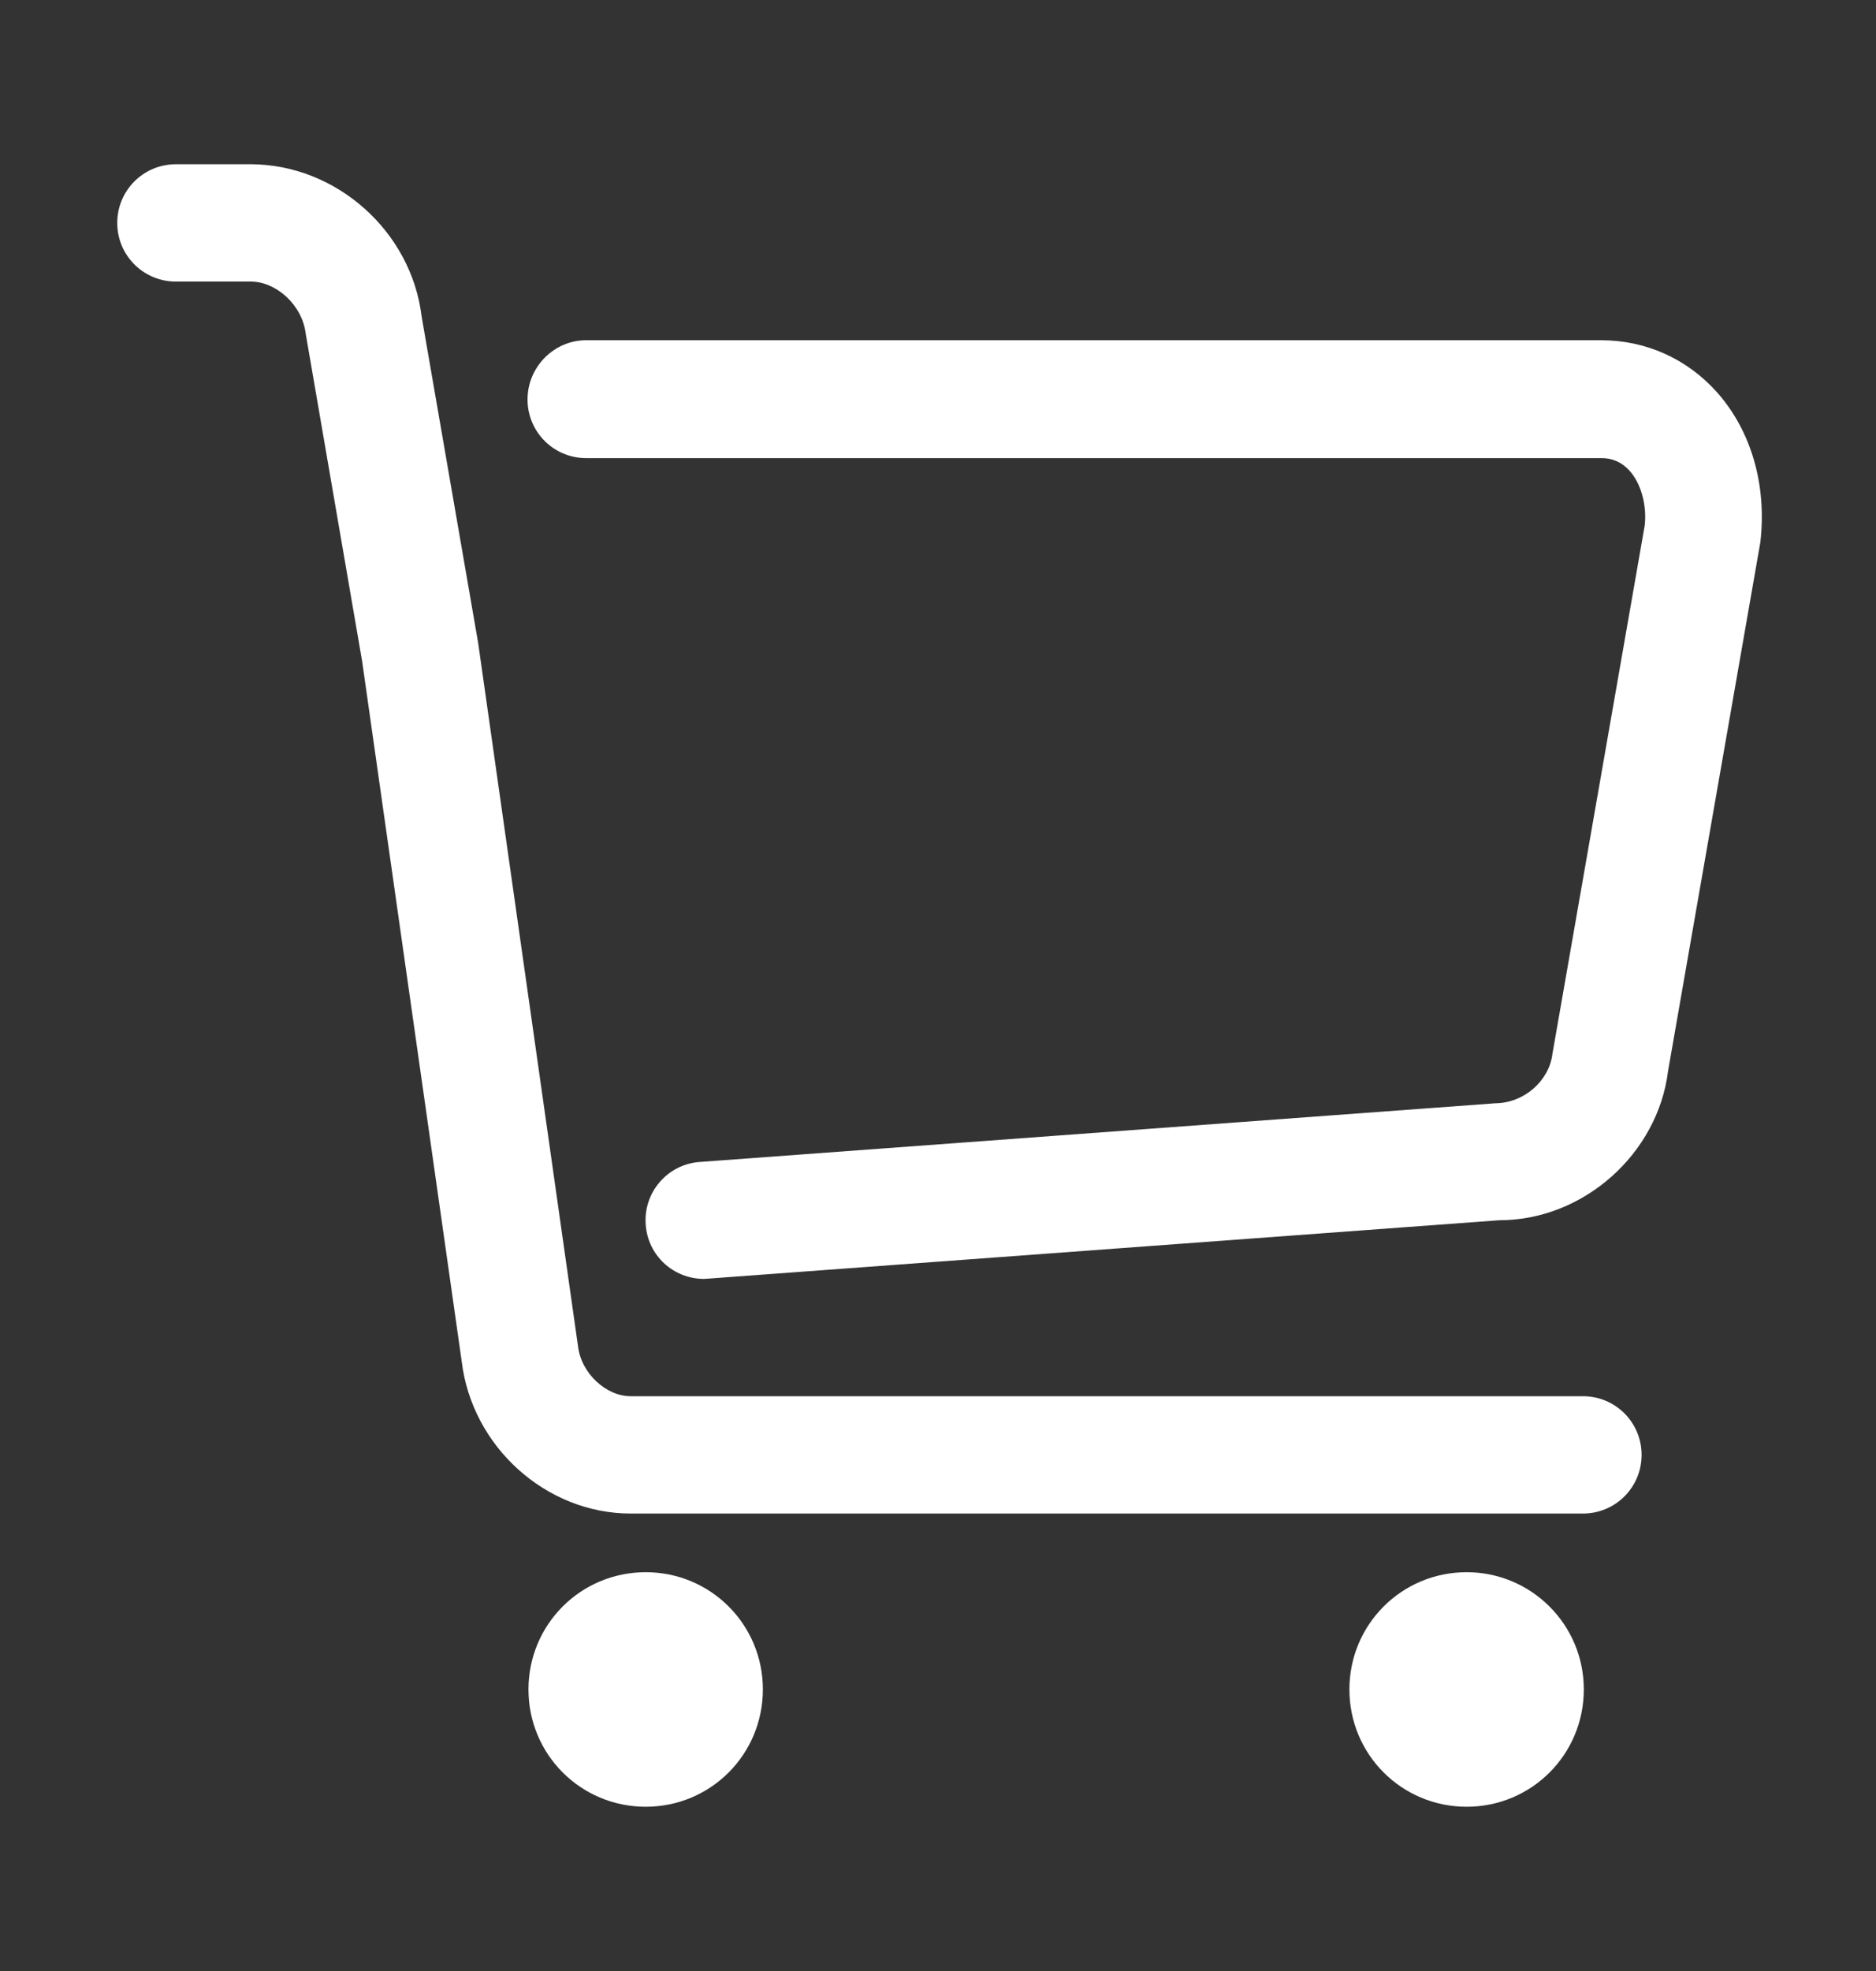
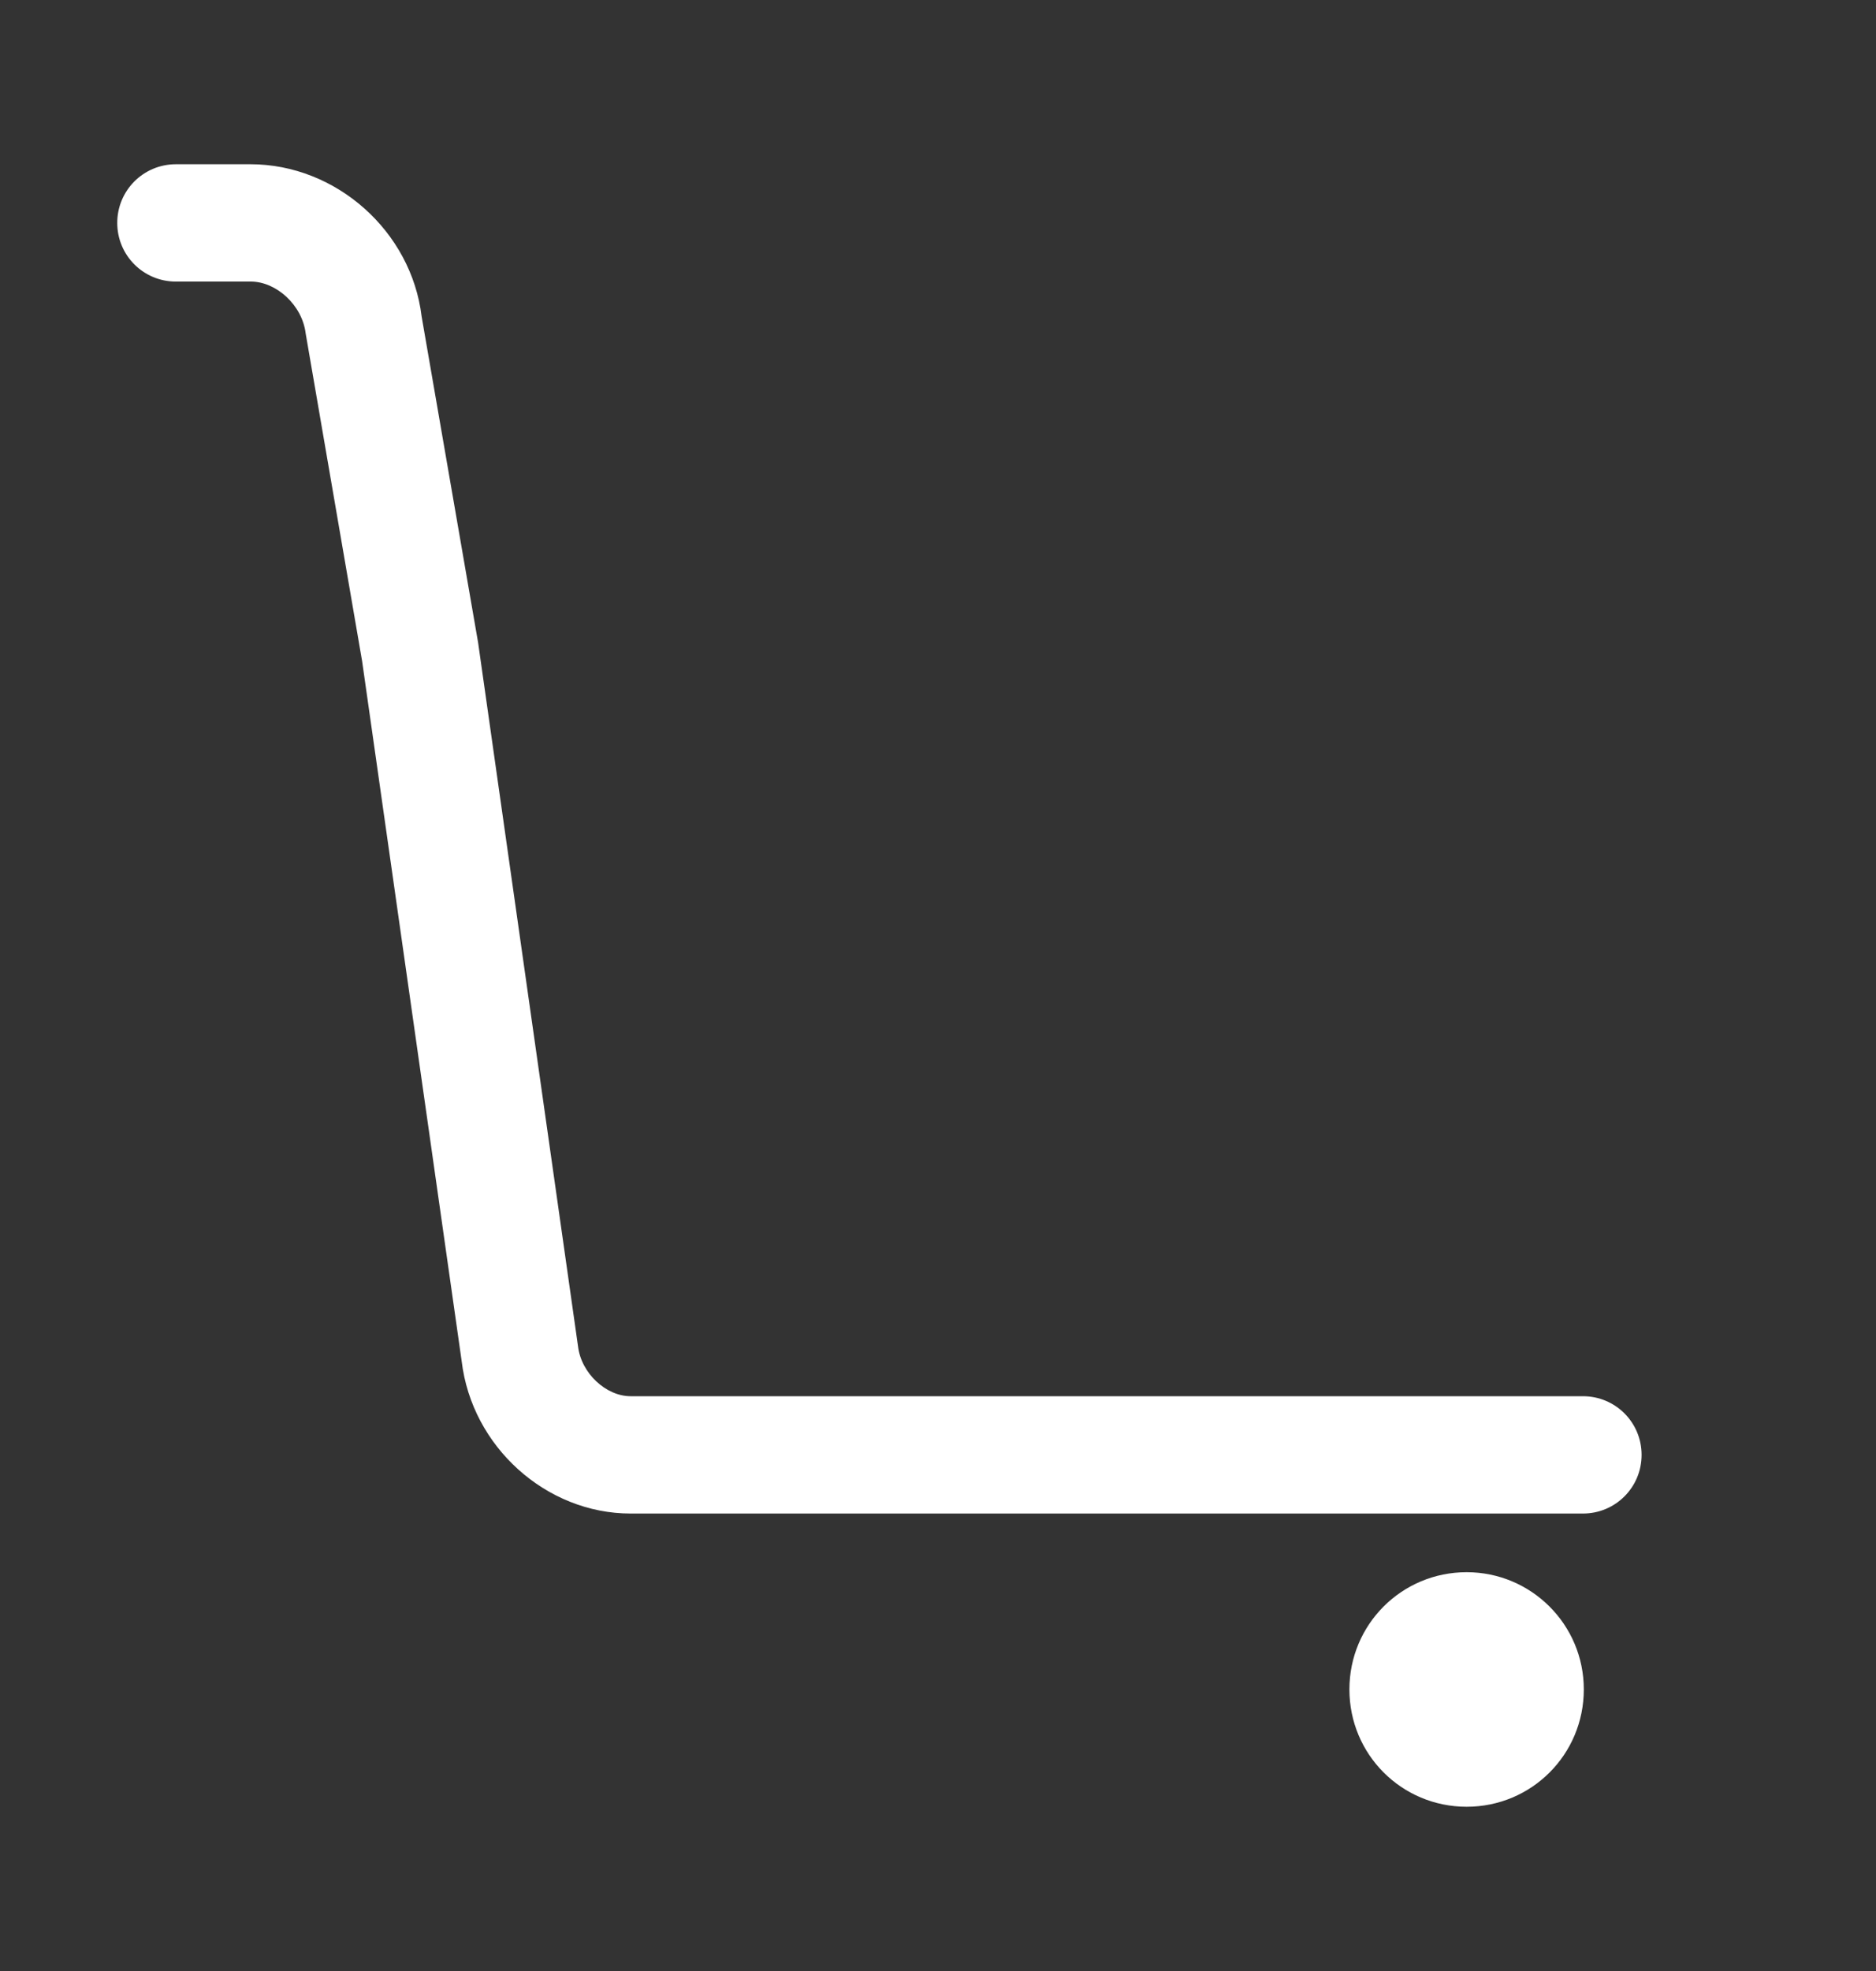
<svg xmlns="http://www.w3.org/2000/svg" width="20" height="21" viewBox="0 0 20 21" fill="none">
  <rect x="0" y="0" width="20" height="21" fill="#333333" stroke="none" />
  <g id="è´­ç©è½¦ 1">
-     <path id="Vector" d="M6.884 16.751C6.191 16.751 5.634 17.308 5.634 18C5.634 18.693 6.191 19.25 6.884 19.25C7.576 19.25 8.133 18.693 8.133 18C8.133 17.308 7.576 16.751 6.884 16.751Z" fill="white" />
    <path id="Vector_2" d="M15.636 16.751C14.943 16.751 14.386 17.308 14.386 18C14.386 18.693 14.943 19.25 15.636 19.25C16.328 19.25 16.885 18.693 16.885 18C16.885 17.308 16.324 16.751 15.636 16.751Z" fill="white" />
    <path id="Vector_3" d="M16.876 16.126H6.723C5.822 16.126 5.03 15.414 4.922 14.503L3.86 7.041L3.259 3.554C3.222 3.248 2.943 3 2.674 3H1.875C1.529 3 1.25 2.721 1.25 2.375C1.25 2.029 1.529 1.75 1.875 1.75H2.671C3.582 1.75 4.385 2.462 4.495 3.372L5.097 6.846L6.162 14.342C6.195 14.631 6.461 14.876 6.723 14.876H16.876C17.222 14.876 17.501 15.155 17.501 15.501C17.501 15.847 17.222 16.126 16.876 16.126Z" fill="white" />
-     <path id="Vector_4" d="M7.505 13.626C7.18 13.626 6.907 13.378 6.884 13.048C6.857 12.706 7.116 12.403 7.462 12.38L15.941 11.755C16.254 11.752 16.516 11.51 16.55 11.231L17.534 5.6C17.558 5.392 17.5 5.16 17.376 5.019C17.295 4.928 17.195 4.881 17.077 4.881H6.249C5.903 4.881 5.624 4.602 5.624 4.256C5.624 3.91 5.906 3.625 6.249 3.625H17.07C17.547 3.625 17.988 3.823 18.307 4.182C18.673 4.595 18.837 5.173 18.767 5.778L17.783 11.412C17.675 12.289 16.886 13.001 15.985 13.001L7.552 13.623C7.536 13.623 7.519 13.626 7.505 13.626Z" fill="white" />
  </g>
</svg>